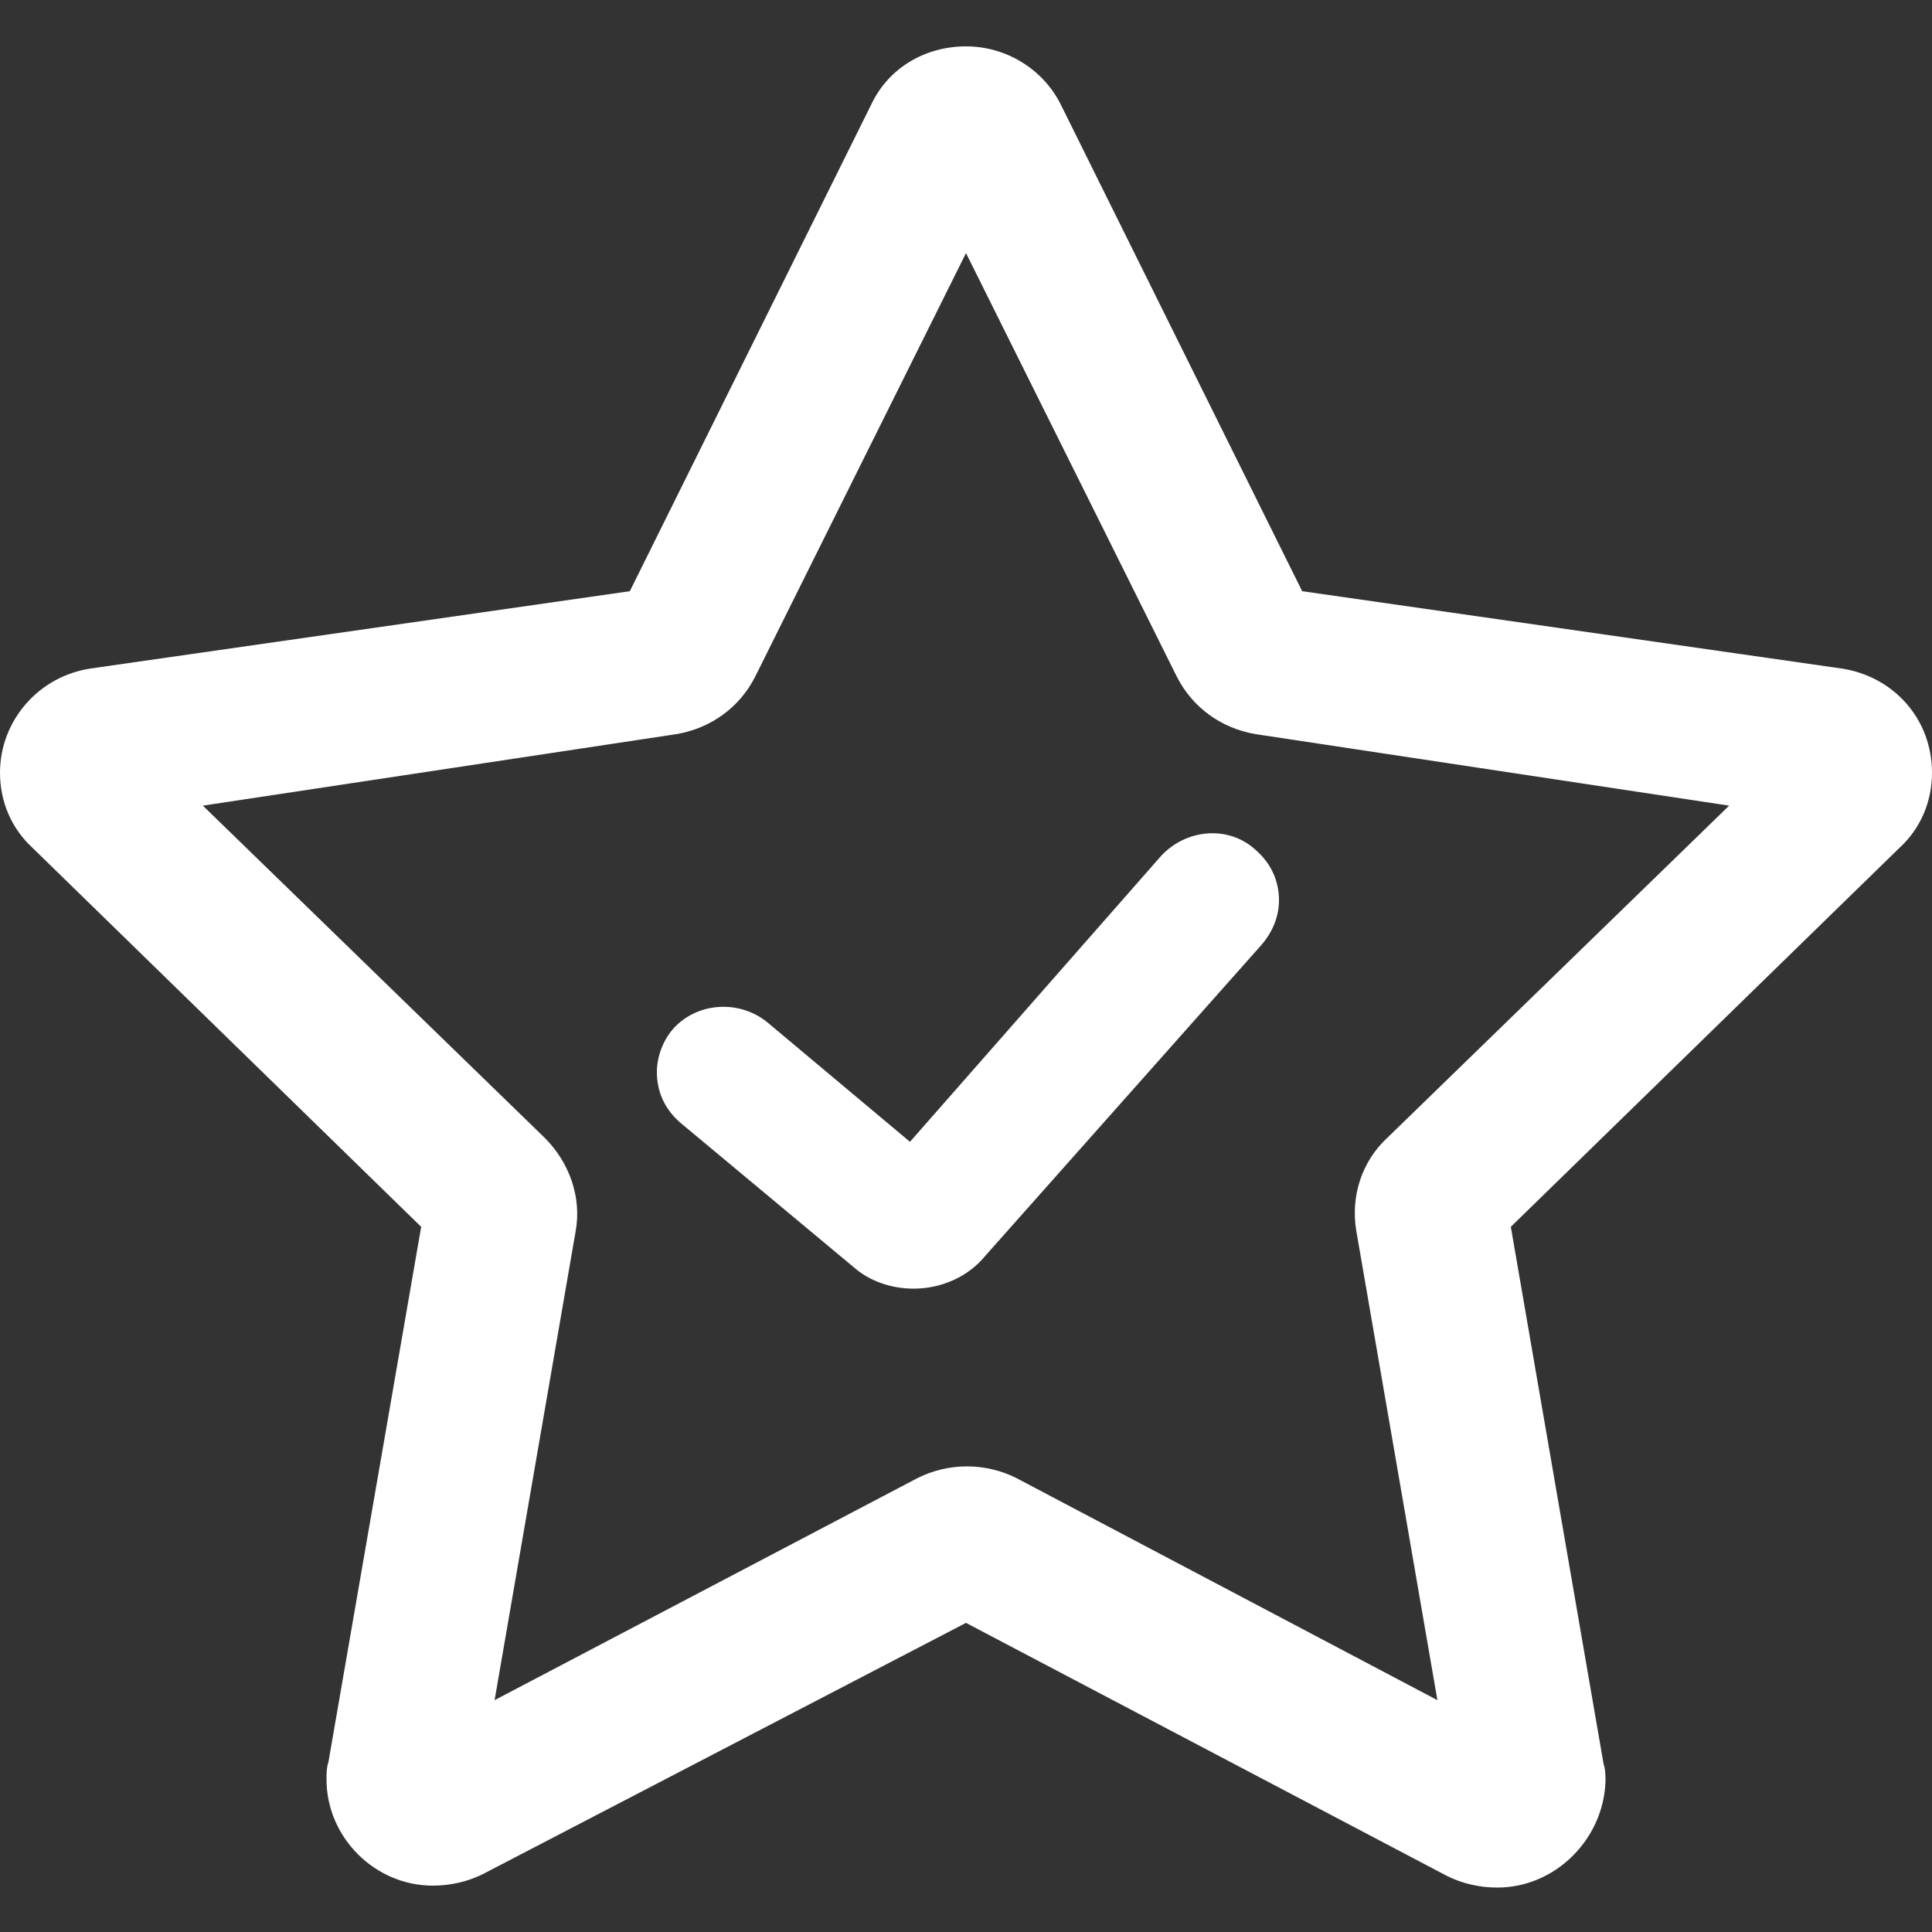
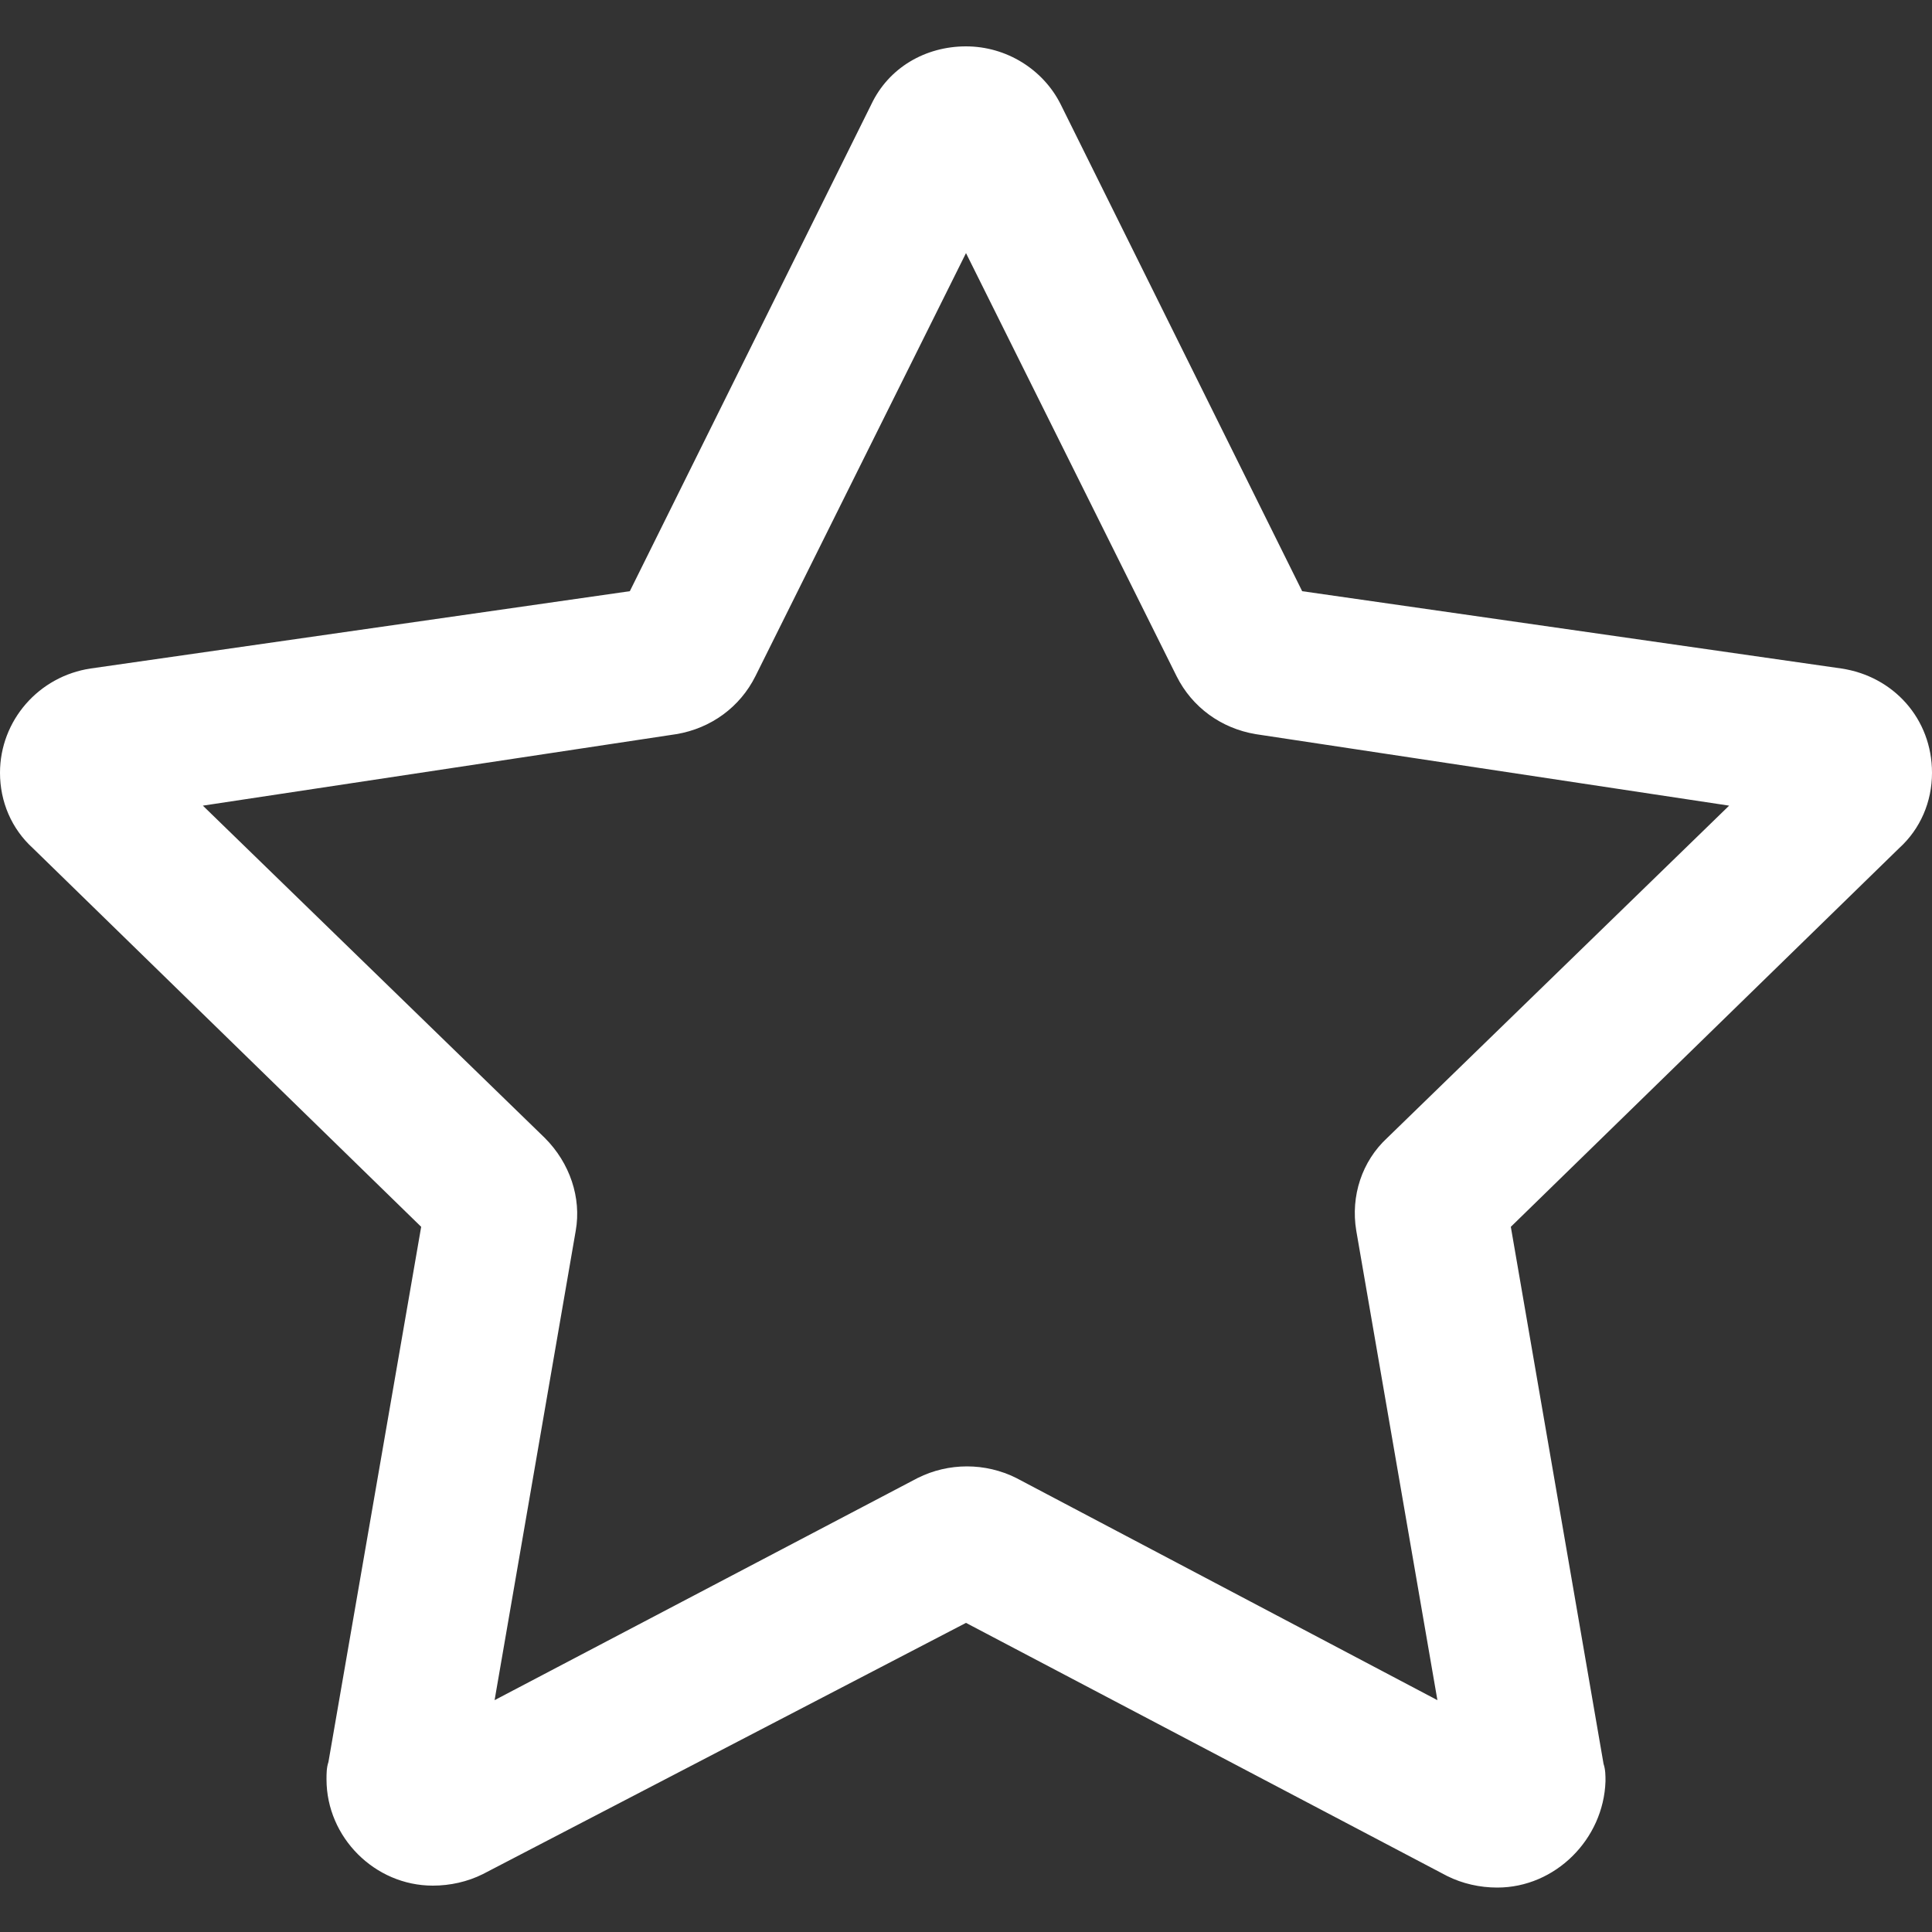
<svg xmlns="http://www.w3.org/2000/svg" version="1.1" id="Layer_1" x="0px" y="0px" viewBox="0 0 100 100" style="enable-background:new 0 0 100 100;" xml:space="preserve">
  <rect x="0" y="0" width="100" height="100" fill="#333333" stroke="none" />
  <style type="text/css">
	.st0{fill:#FFFFFF;}
</style>
  <g>
    <path class="st0" d="M77.5,97.7c-0.9,0-1.8-0.2-2.6-0.6L50,84L25,97c-0.8,0.4-1.7,0.6-2.6,0.6c-3,0-5.5-2.5-5.5-5.5   c0-0.3,0-0.6,0.1-0.9l4.8-27.7L1.7,43.9C0.6,42.9,0,41.5,0,40c0-2.7,2-5,4.7-5.4l27.9-4L45.1,5.4c0.9-1.9,2.8-3,4.9-3   c2.1,0,4,1.2,4.9,3l12.5,25.2l27.9,4C98,35,100,37.2,100,40c0,1.5-0.6,2.9-1.7,3.9L78.2,63.5L83,91.3c0.1,0.3,0.1,0.6,0.1,0.9   C83,95.2,80.5,97.7,77.5,97.7L77.5,97.7z M10.5,41.7l17.7,17.2c1.3,1.3,1.9,3.1,1.6,4.8L25.6,88l21.9-11.5c1.6-0.8,3.5-0.8,5.1,0   L74.4,88l-4.2-24.3c-0.3-1.8,0.3-3.6,1.6-4.8l17.7-17.2L65,38c-1.8-0.3-3.3-1.4-4.1-3L50,13.1L39.1,35c-0.8,1.6-2.3,2.7-4.1,3   L10.5,41.7L10.5,41.7z" />
-     <path class="st0" d="M47.3,66.7c-1.2,0-2.3-0.4-3.1-1.1l-9-7.5c-0.8-0.7-1.2-1.6-1.2-2.6c0-0.8,0.3-1.6,0.8-2.2   c1.2-1.4,3.4-1.6,4.9-0.4l7.4,6.2l13-14.8c1.3-1.4,3.5-1.6,4.9-0.3c0.8,0.7,1.2,1.6,1.2,2.6c0,0.8-0.3,1.6-0.9,2.3L51,65   C50.1,66.1,48.7,66.7,47.3,66.7L47.3,66.7z" />
  </g>
</svg>